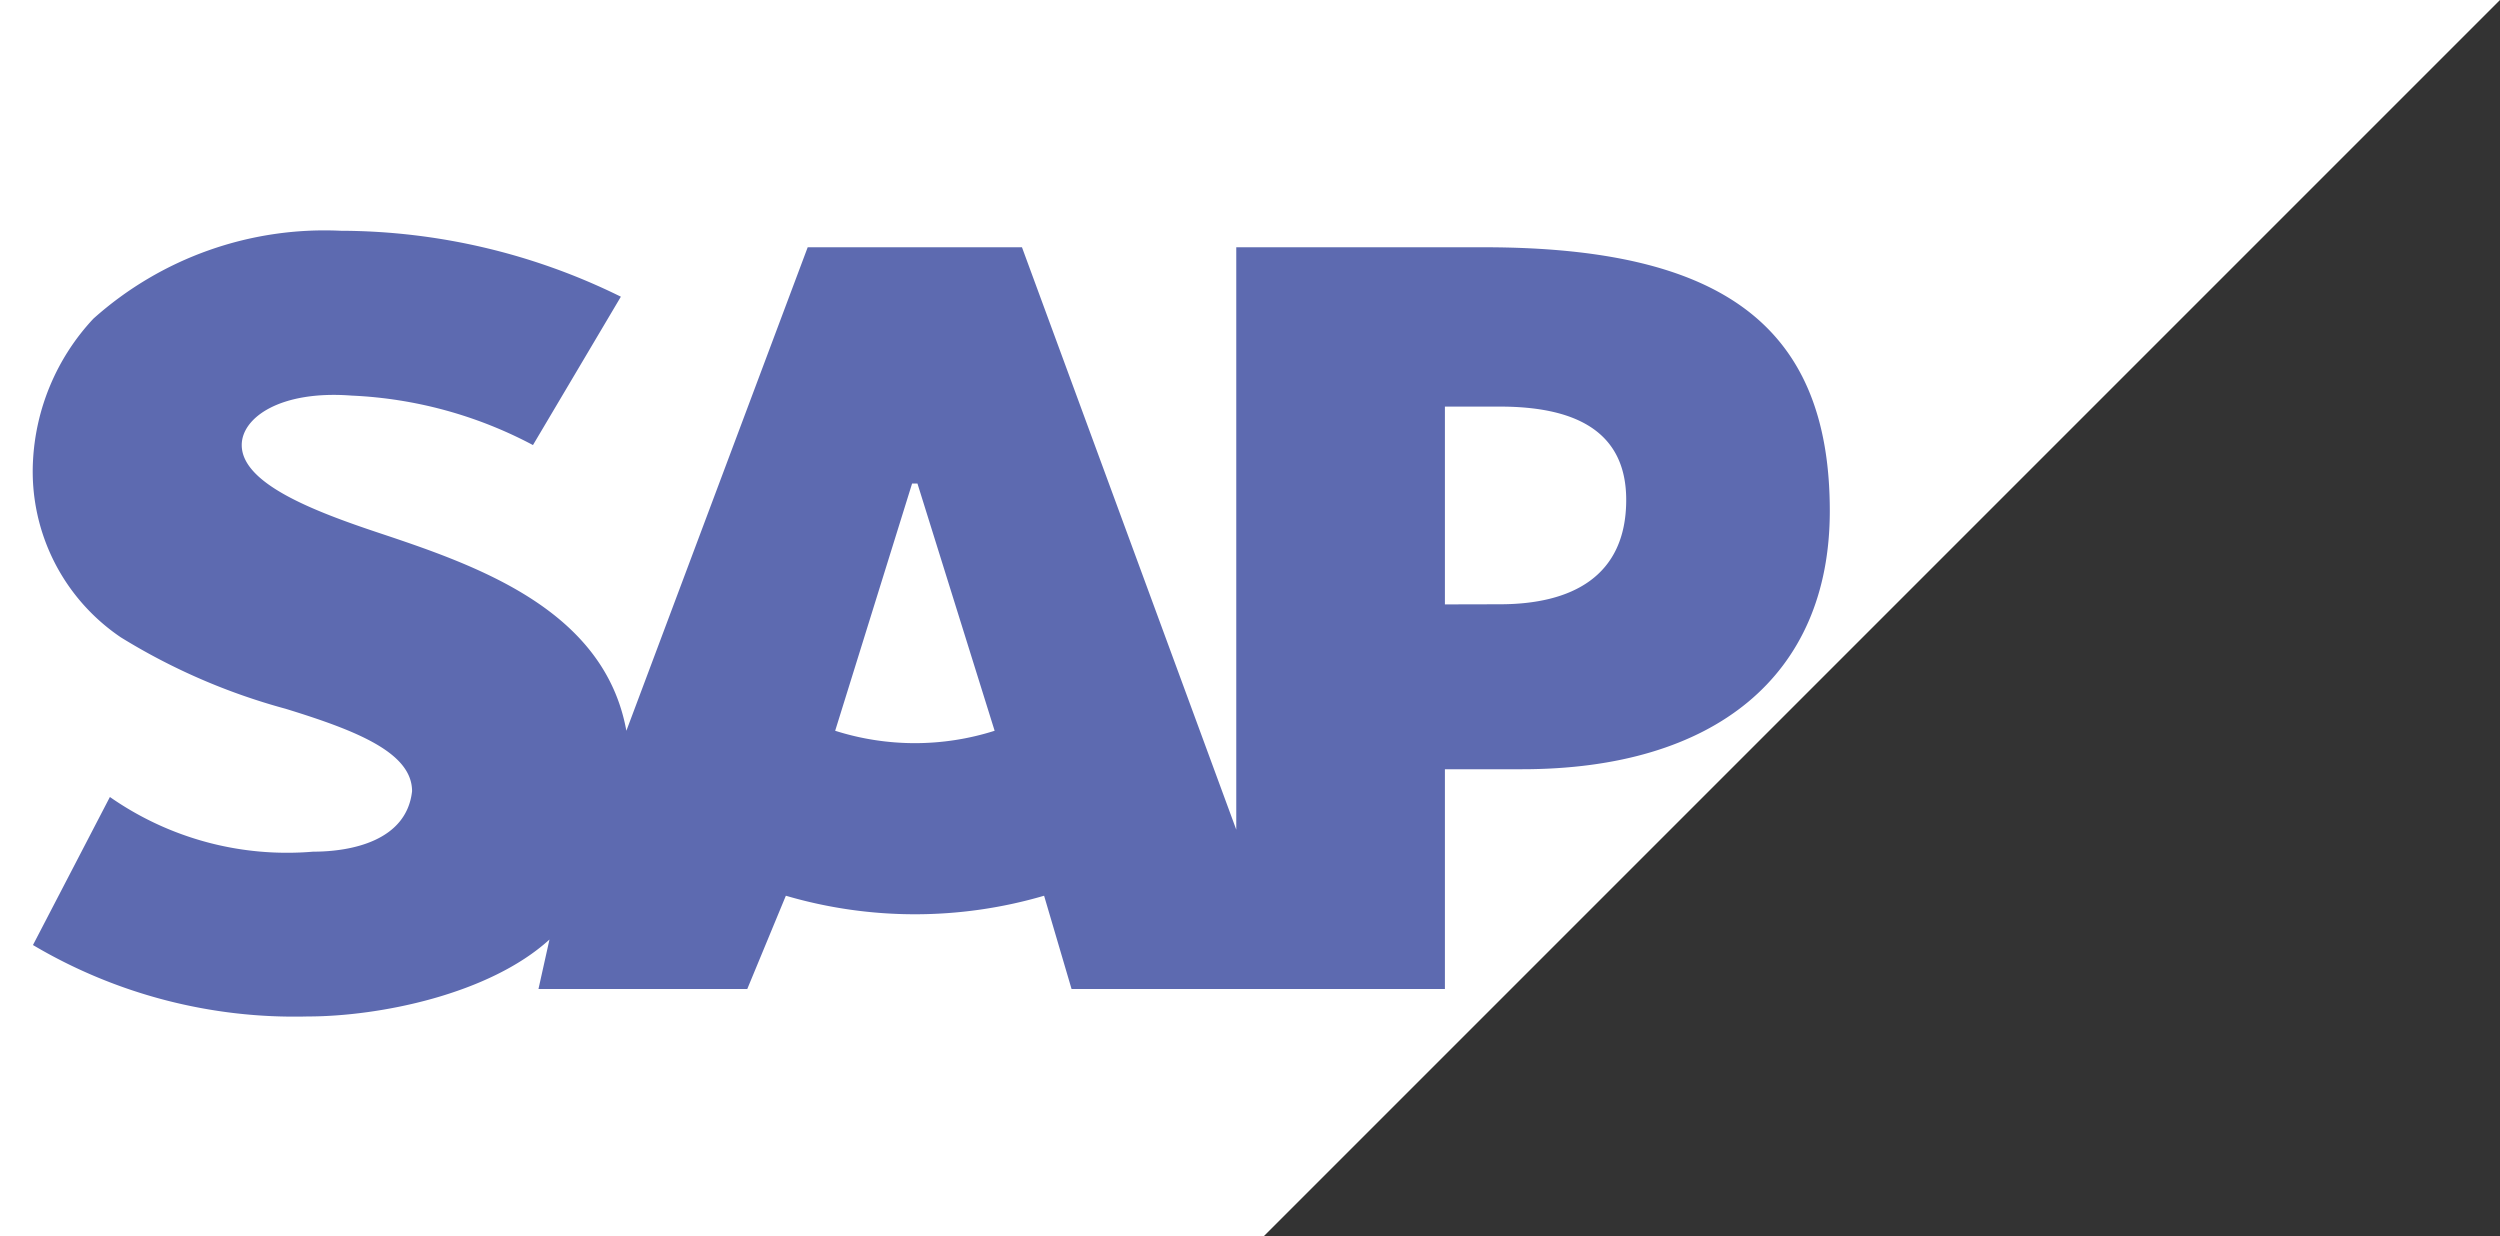
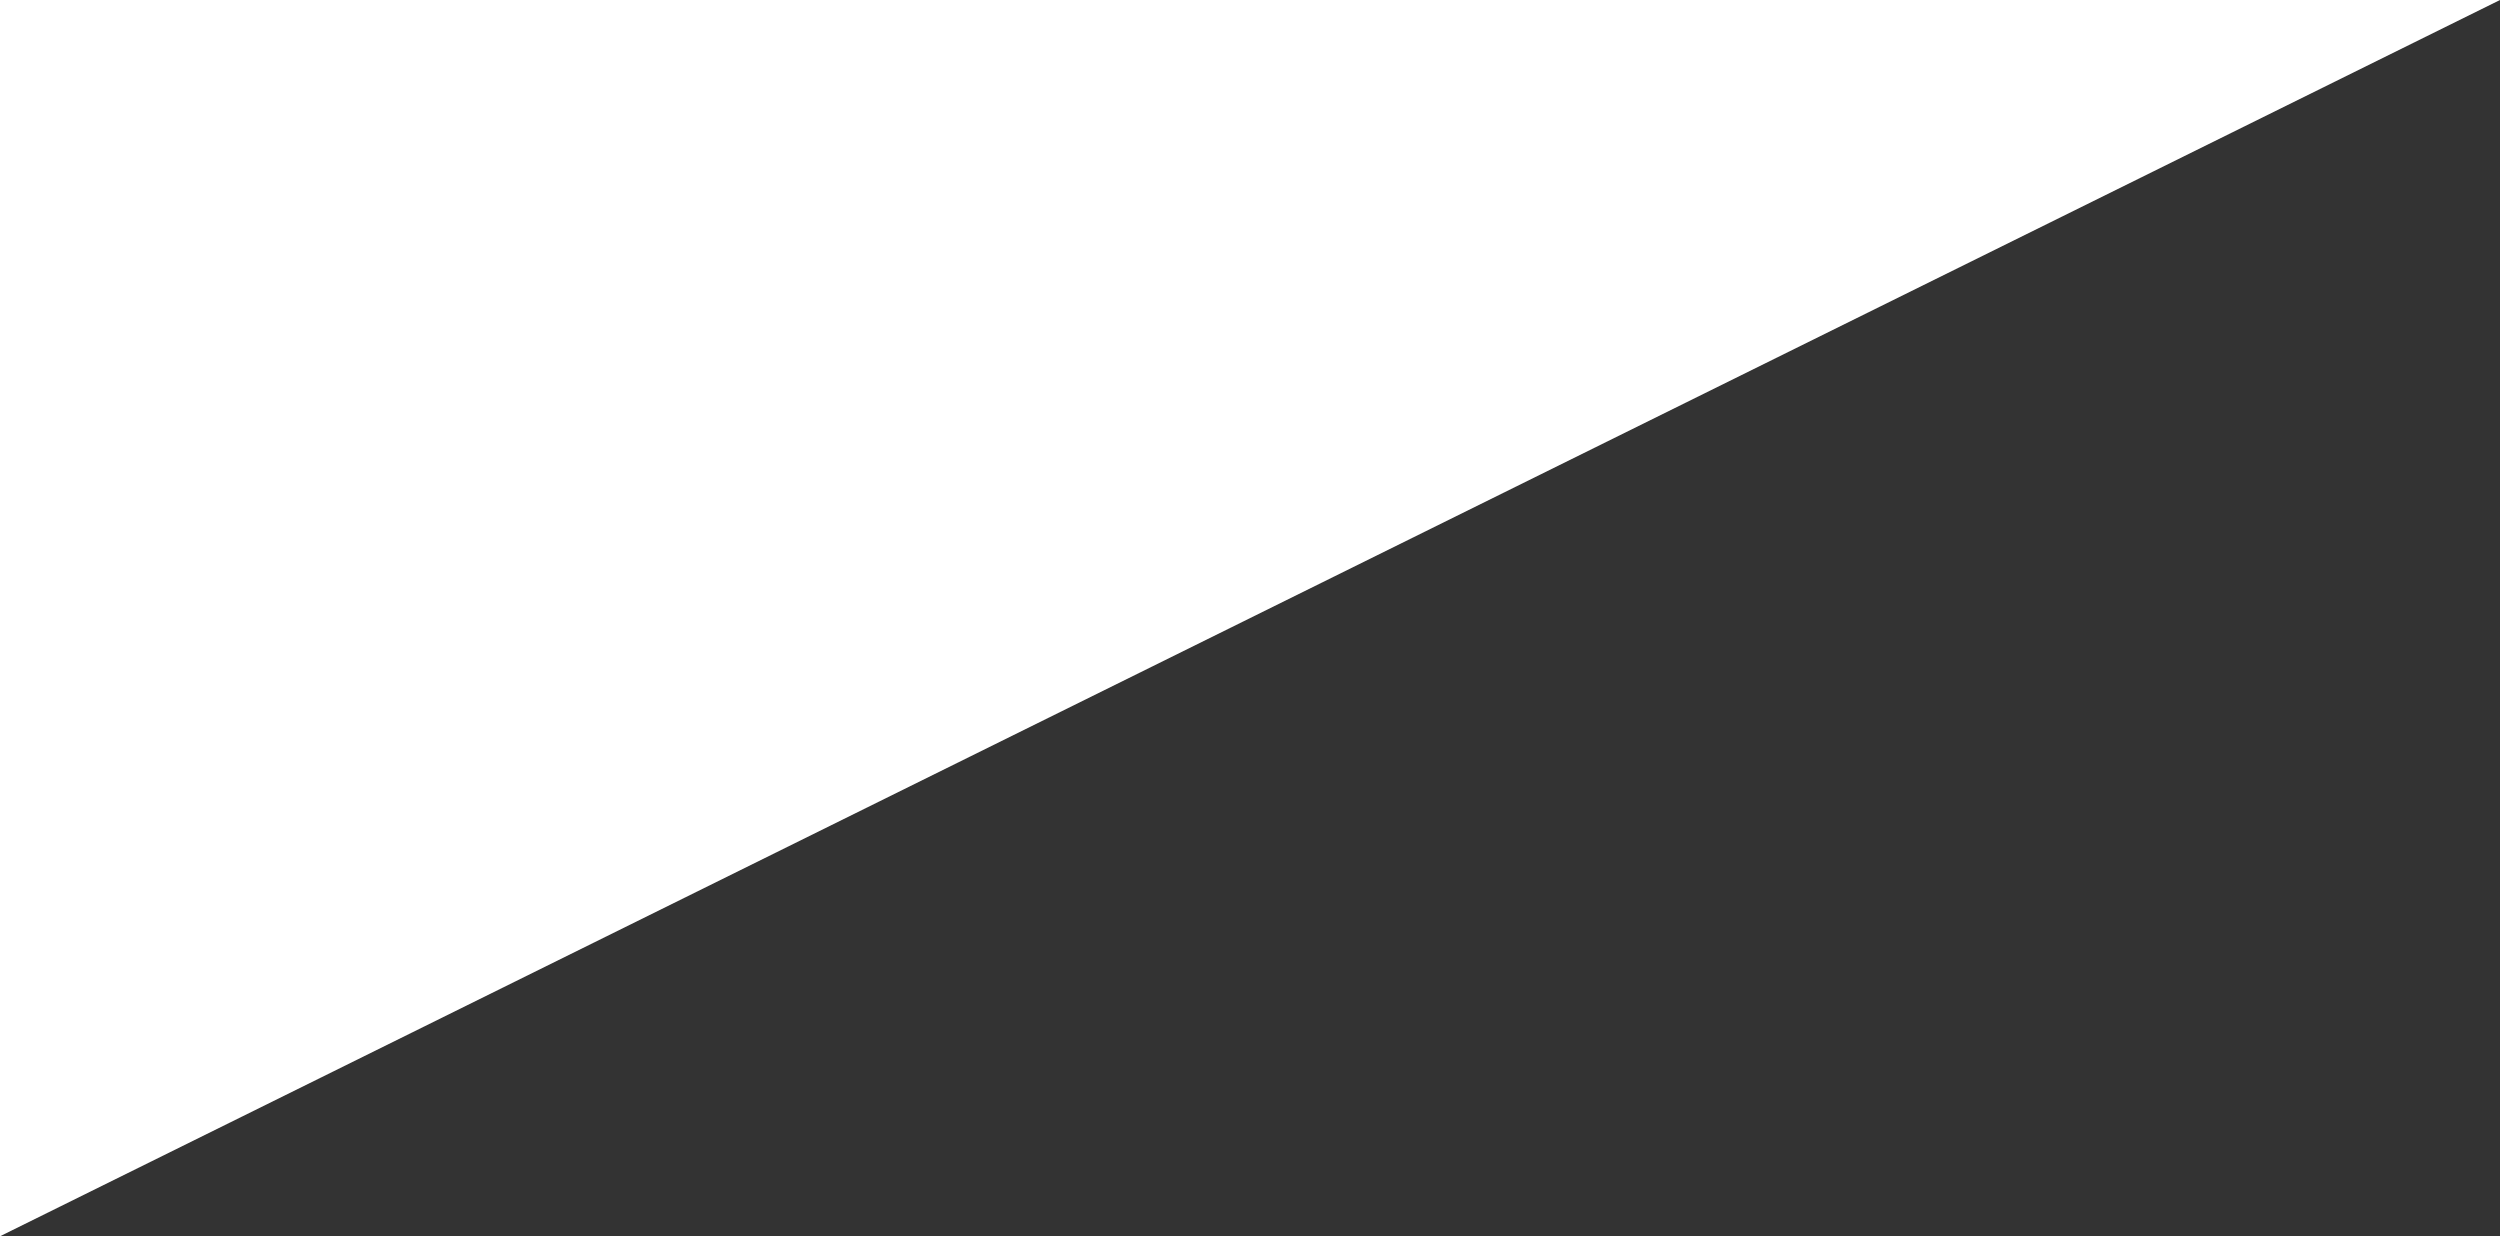
<svg xmlns="http://www.w3.org/2000/svg" id="sap" width="77.73" height="38.438" viewBox="0 0 77.73 38.438">
  <rect x="0" y="0" width="77.73" height="38.438" fill="#333333" stroke="none" />
-   <path id="Path_2" data-name="Path 2" d="M77.73,0H0V38.438H39.292" fill="#fff" />
-   <path id="Path_3" data-name="Path 3" d="M43.413,42.513V60.621L36.75,42.513H30.088L24.45,57.546c-.683-3.758-4.613-5.125-7.688-6.15-2.05-.683-4.271-1.538-4.271-2.733,0-.854,1.2-1.708,3.417-1.538a13.252,13.252,0,0,1,5.638,1.538l2.733-4.613A19.753,19.753,0,0,0,15.567,42a10.779,10.779,0,0,0-7.688,2.733A6.993,6.993,0,0,0,6,49.175a6.222,6.222,0,0,0,2.733,5.467,19.424,19.424,0,0,0,5.125,2.221c2.221.683,3.929,1.367,3.929,2.563-.171,1.538-1.879,1.879-3.075,1.879a9.611,9.611,0,0,1-6.32-1.7L6,64.208a15.944,15.944,0,0,0,8.542,2.221c2.221,0,5.638-.683,7.517-2.392l-.342,1.538h6.492l1.2-2.9a14.265,14.265,0,0,0,8.029,0l.854,2.9H49.9V58.742h2.4c5.979,0,9.567-2.9,9.567-8.029,0-5.808-3.417-8.2-10.763-8.2ZM30.942,57.546l2.392-7.688H33.5l2.4,7.688a8.169,8.169,0,0,1-4.958,0ZM49.9,53.617v-6.15h1.708c2.221,0,3.929.683,3.929,2.9,0,2.392-1.708,3.246-3.929,3.246Z" transform="translate(-4.975 -34.825)" fill="#5d6ab0" />
+   <path id="Path_2" data-name="Path 2" d="M77.73,0H0V38.438" fill="#fff" />
</svg>